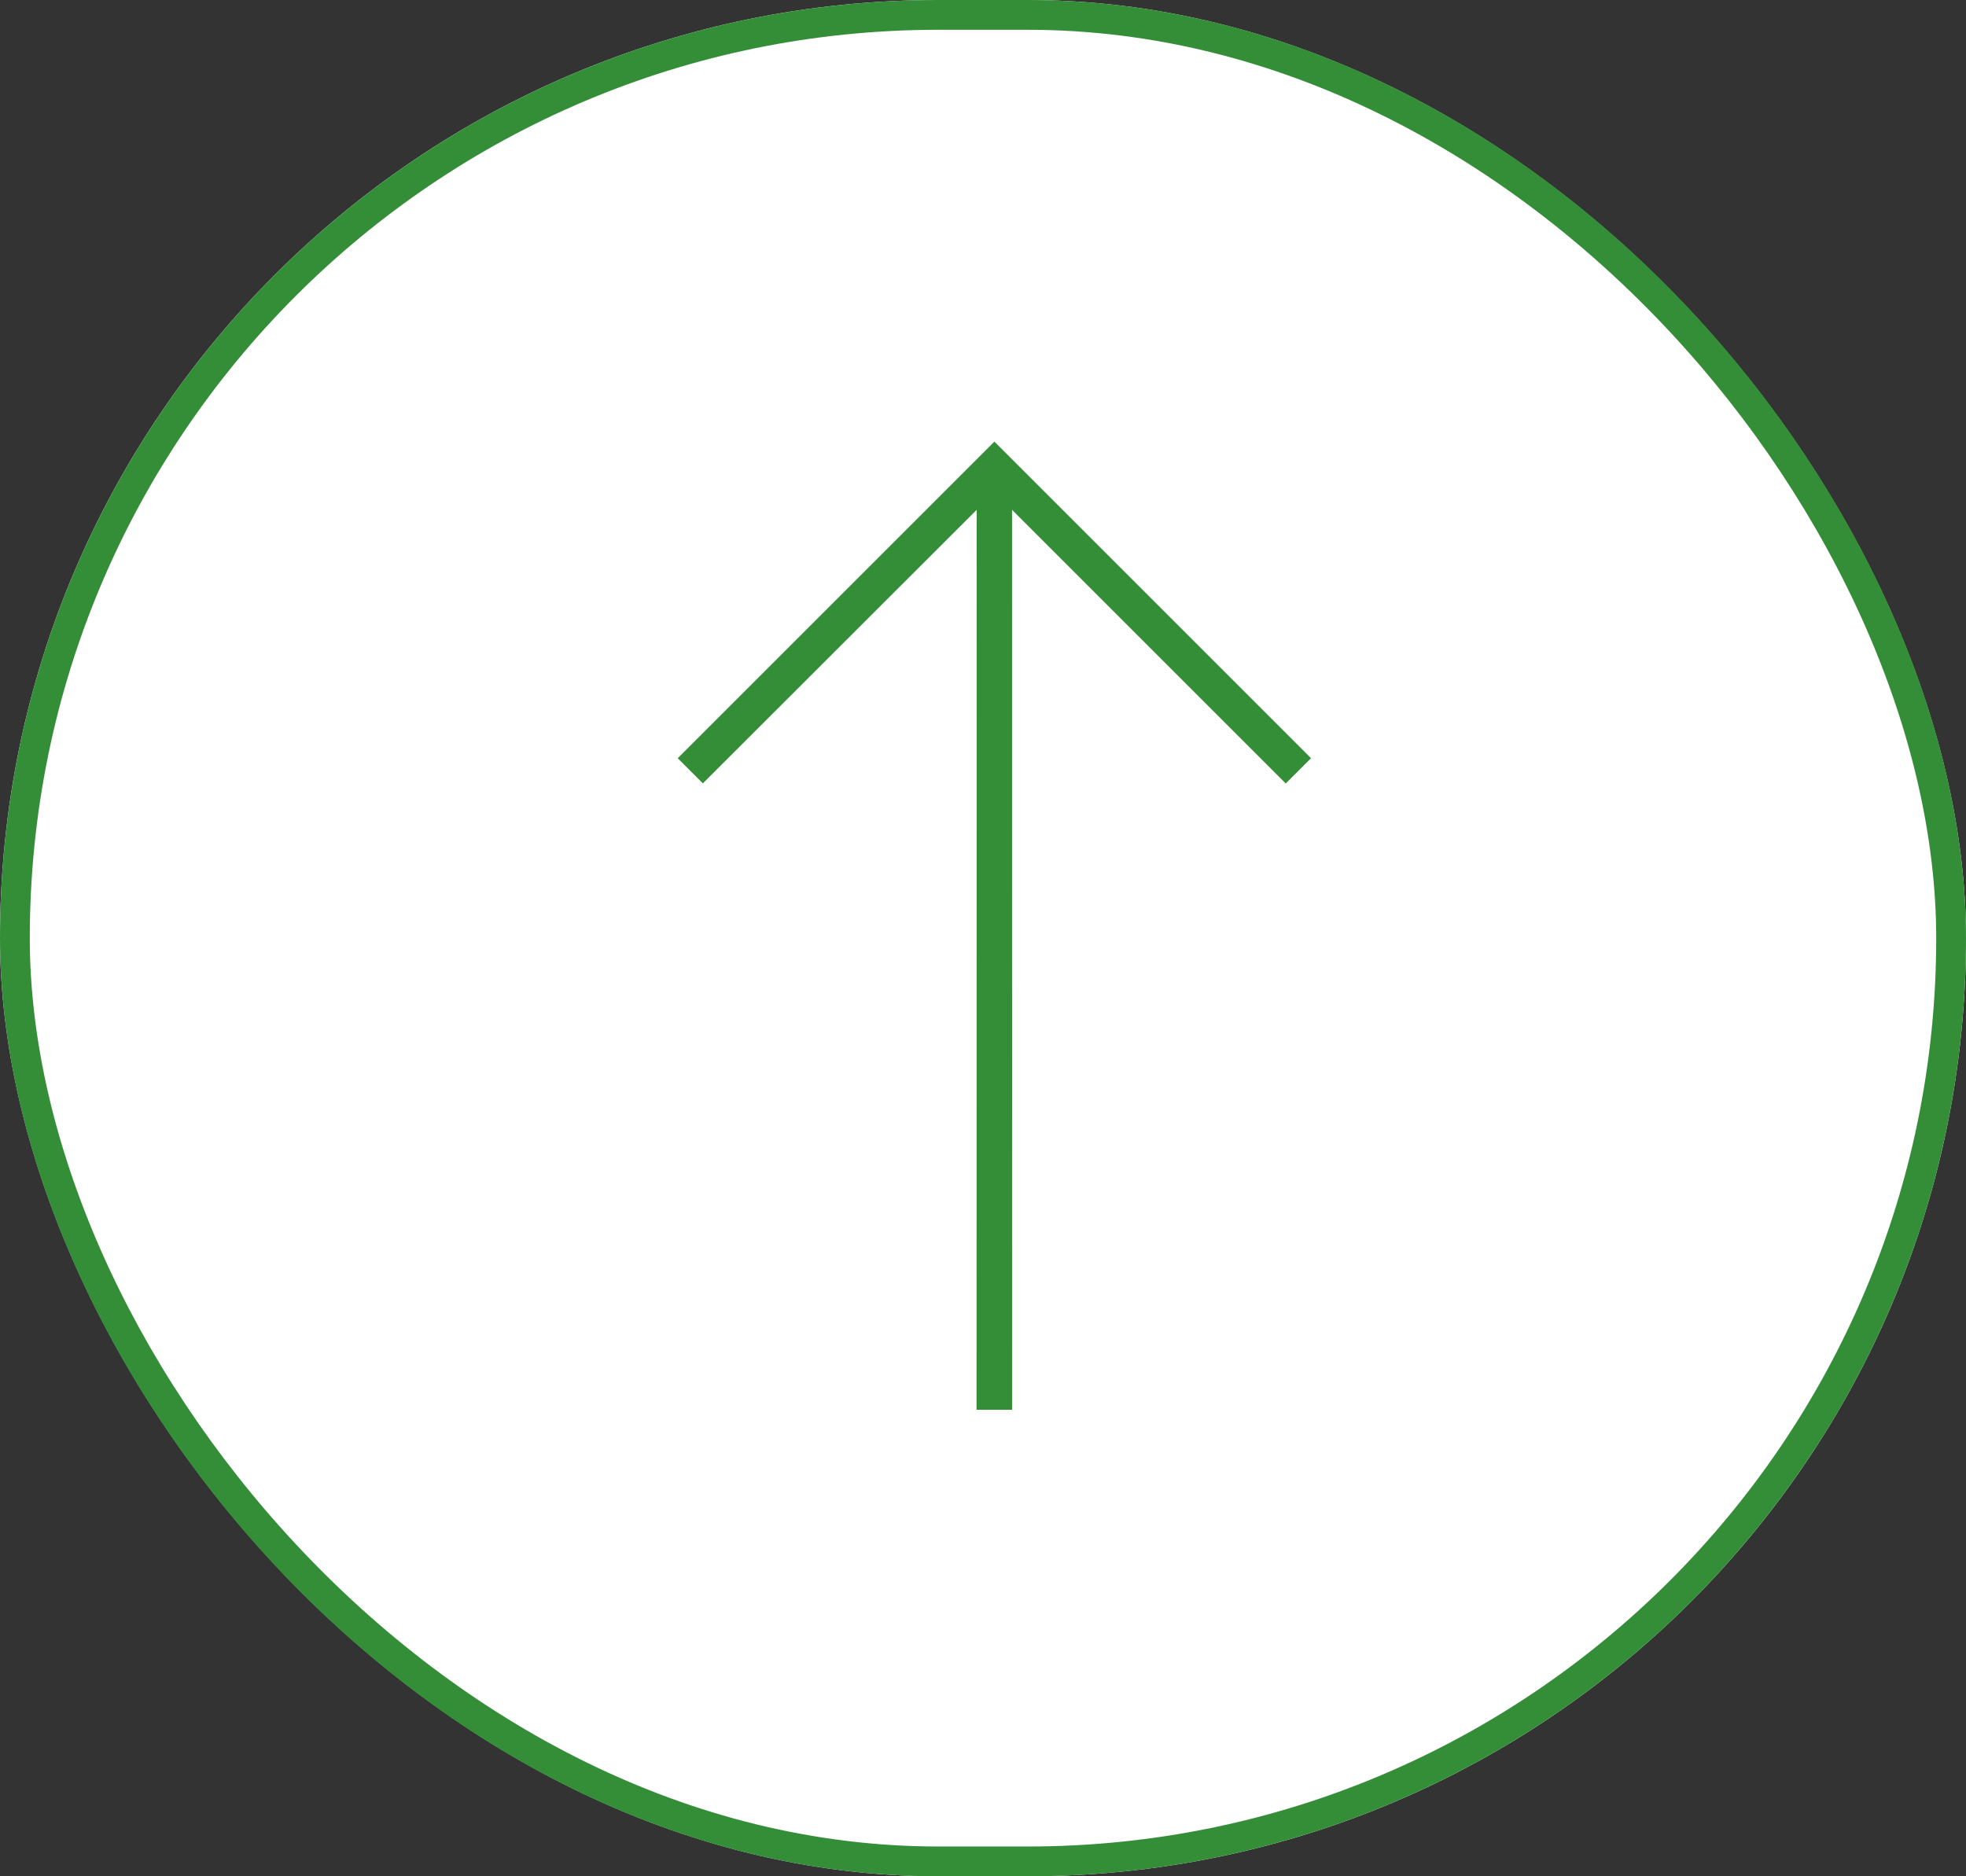
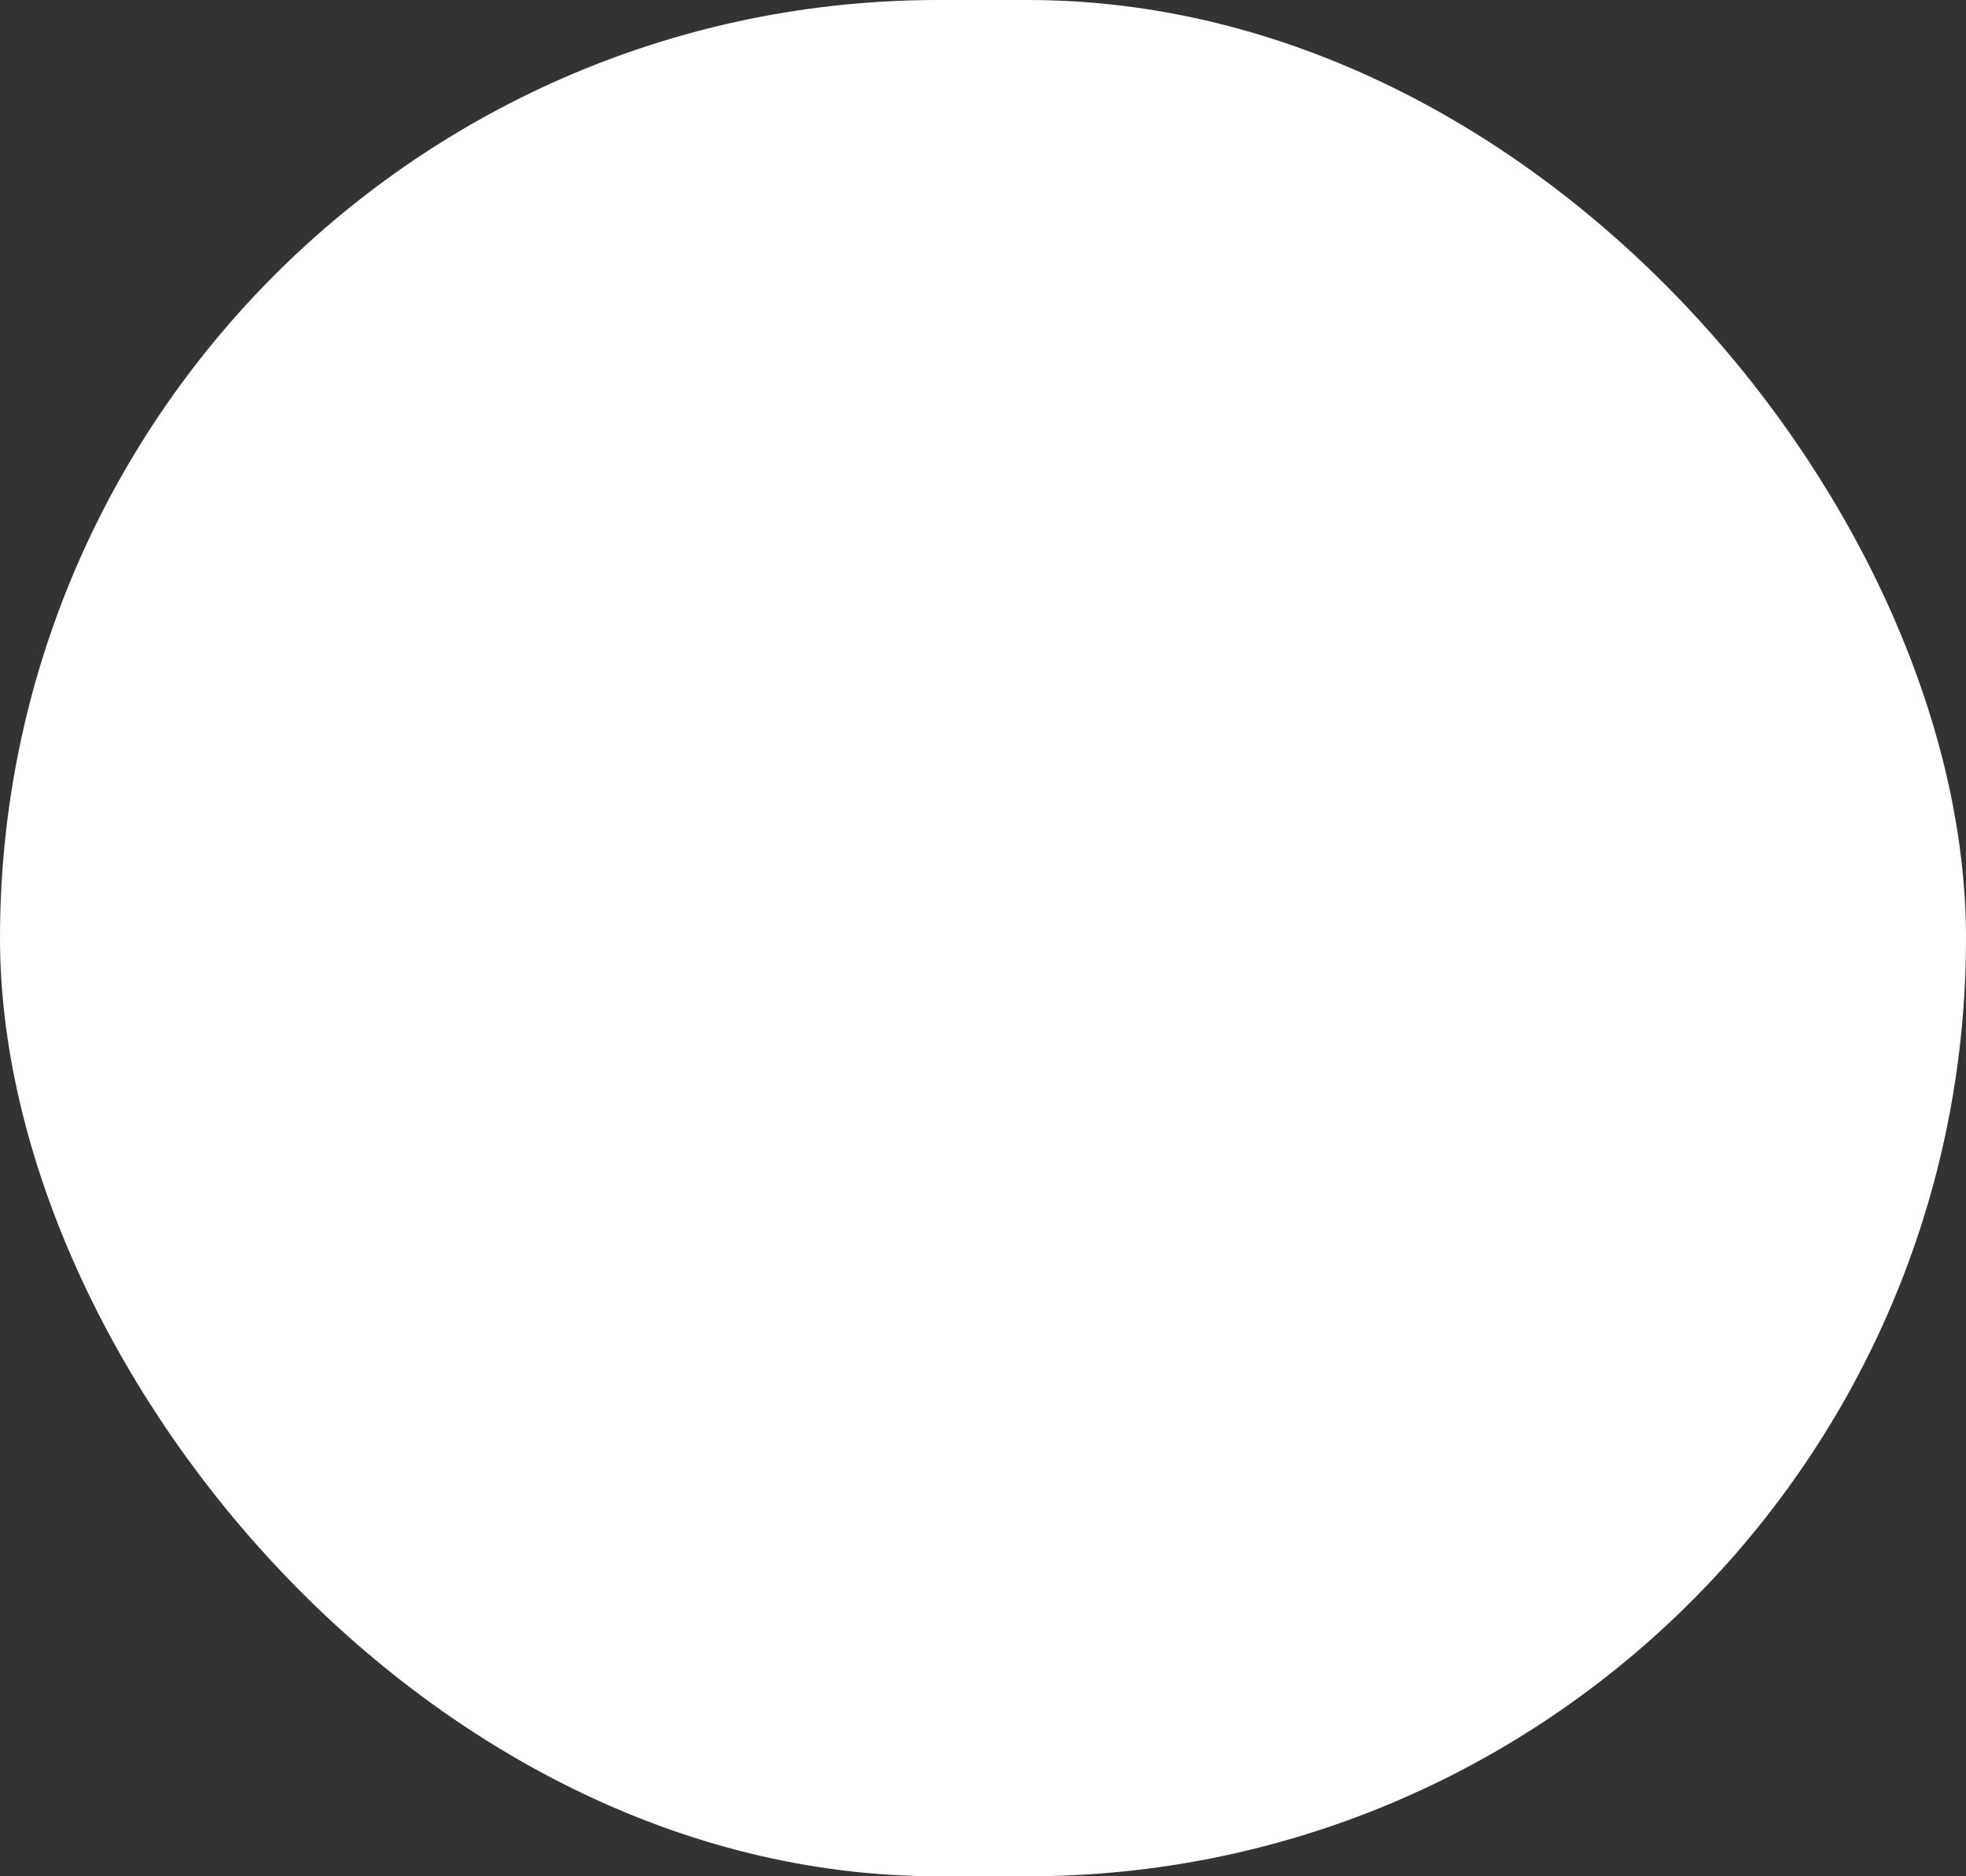
<svg xmlns="http://www.w3.org/2000/svg" width="66" height="63" viewBox="0 0 66 63">
  <rect x="0" y="0" width="66" height="63" fill="#333333" stroke="none" />
  <g id="Group_1350" data-name="Group 1350" transform="translate(-1794 -1005)">
    <g id="Group_35" data-name="Group 35" transform="translate(649 2445) rotate(-90)">
      <g id="Rectangle_1065" data-name="Rectangle 1065" transform="translate(1440 1145) rotate(90)" fill="#fff" stroke="#348e38" stroke-width="1">
        <rect width="66" height="63" rx="31.5" stroke="none" />
-         <rect x="0.5" y="0.5" width="65" height="62" rx="31" fill="none" />
      </g>
      <g id="arrow-svgrepo-com_5_" data-name="arrow-svgrepo-com (5)" transform="translate(1425.172 1178.382) rotate(135)">
        <g id="Group_11" data-name="Group 11" transform="translate(0 0)">
          <g id="Group_10" data-name="Group 10" transform="translate(0)">
-             <path id="Path_5" data-name="Path 5" d="M2.039,1.2H15.033V0H0V15.034H1.194L1.2,2.04,22.563,23.41l.845-.845Z" fill="#348e38" />
-           </g>
+             </g>
        </g>
      </g>
    </g>
  </g>
</svg>